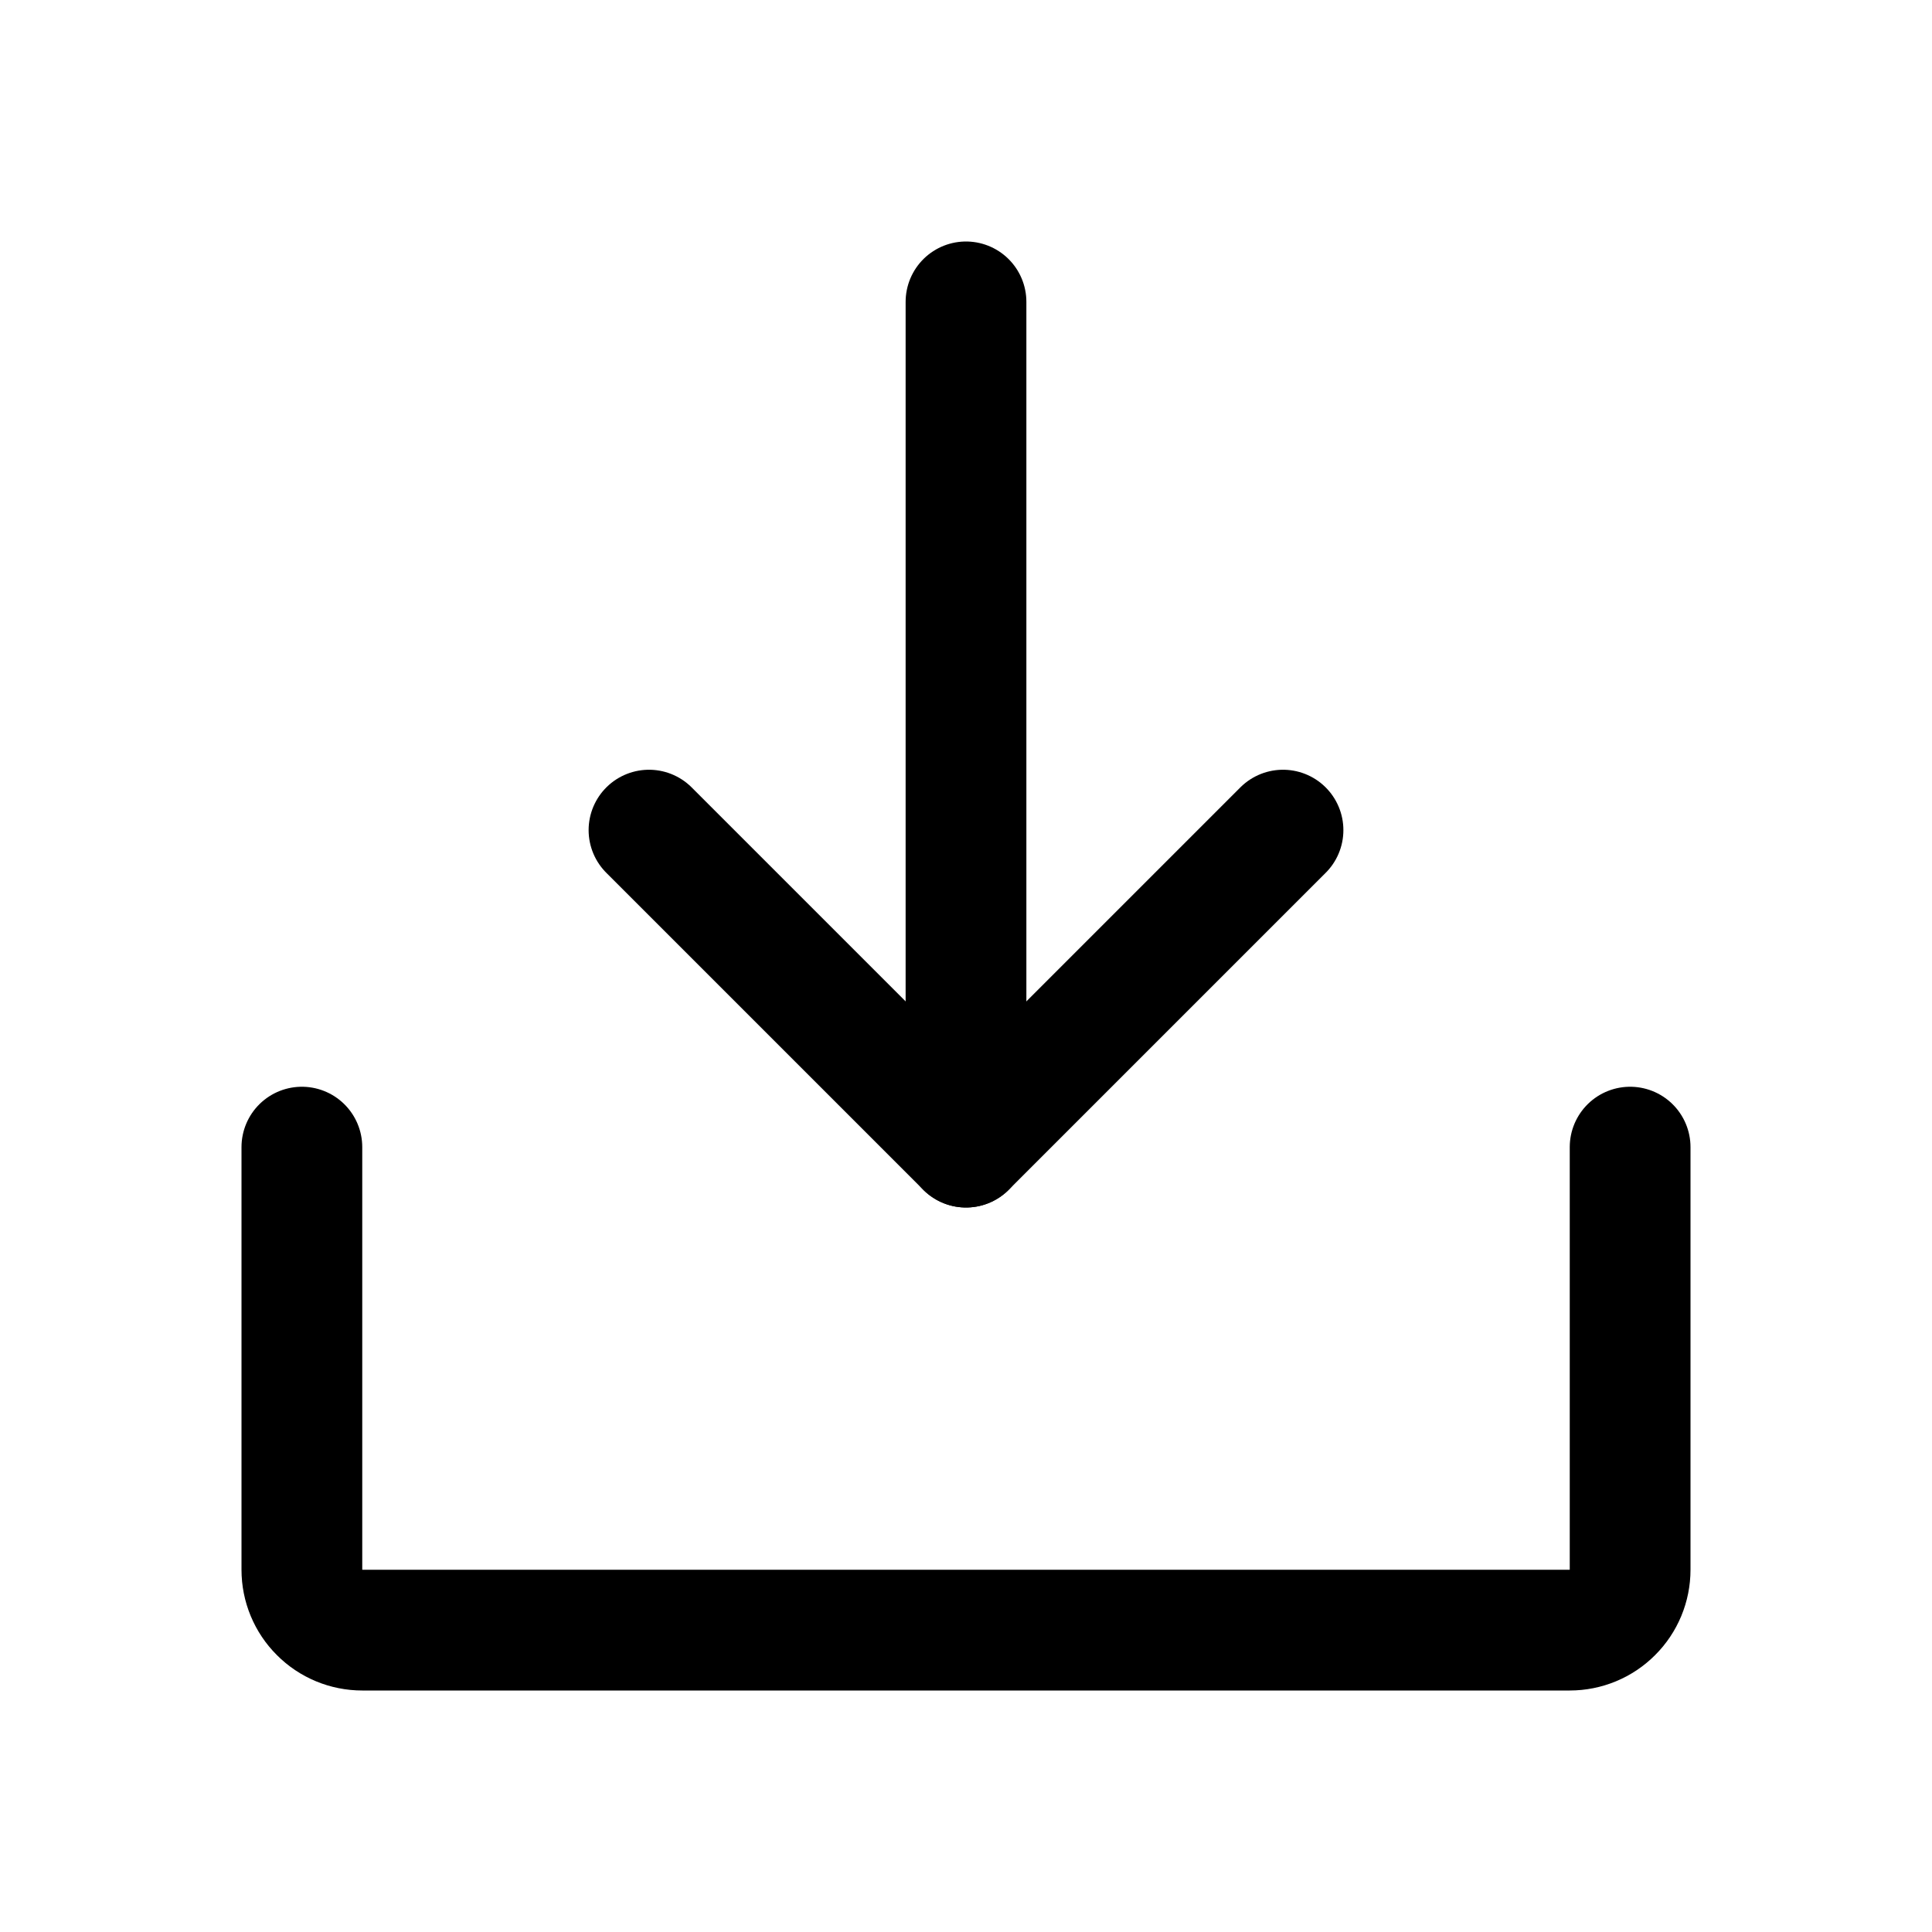
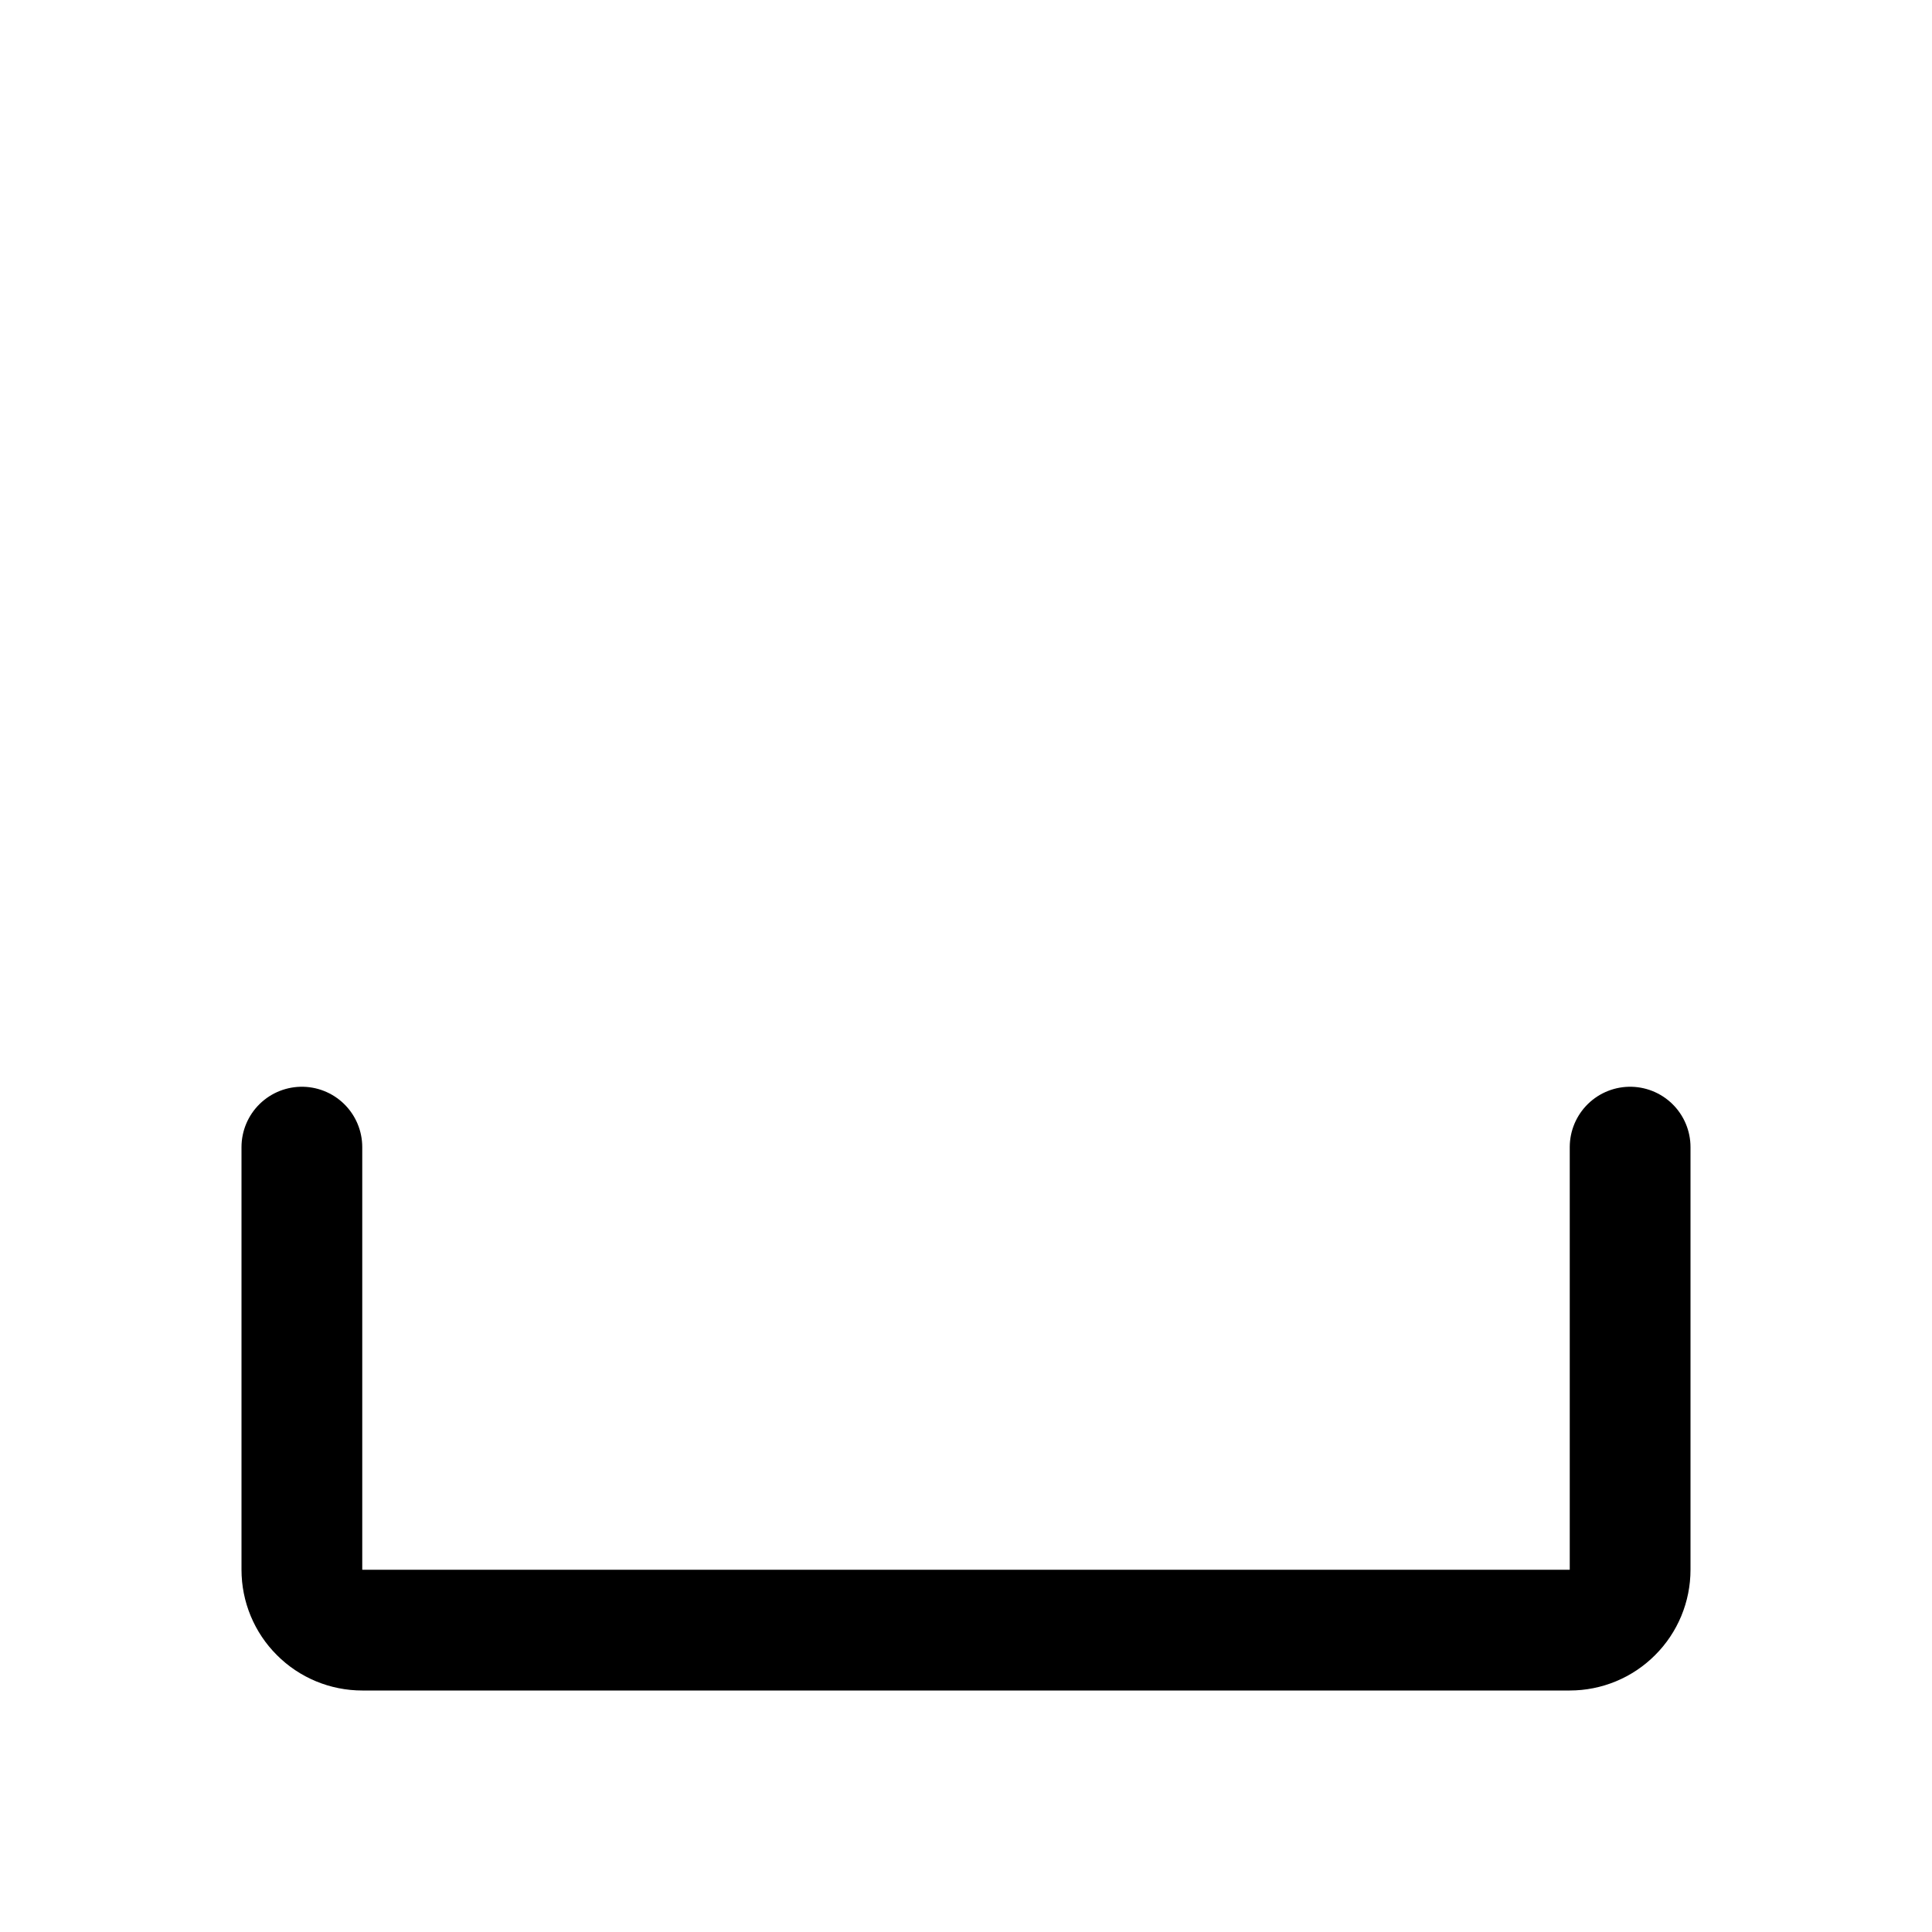
<svg xmlns="http://www.w3.org/2000/svg" width="24" height="24" viewBox="0 0 24 24" fill="none">
  <g id="DownloadSimple">
-     <path id="Vector" d="M8.062 10.312L12 14.25L15.938 10.312" stroke="black" stroke-width="1.5" stroke-linecap="round" stroke-linejoin="round" />
-     <path id="Vector_2" d="M12 3.75V14.25" stroke="black" stroke-width="1.5" stroke-linecap="round" stroke-linejoin="round" />
    <path id="Vector_3" d="M20.25 14.25V19.5C20.25 19.699 20.171 19.89 20.03 20.03C19.89 20.171 19.699 20.25 19.5 20.25H4.5C4.301 20.25 4.11 20.171 3.97 20.03C3.829 19.89 3.75 19.699 3.75 19.5V14.25" stroke="black" stroke-width="1.5" stroke-linecap="round" stroke-linejoin="round" />
  </g>
</svg>